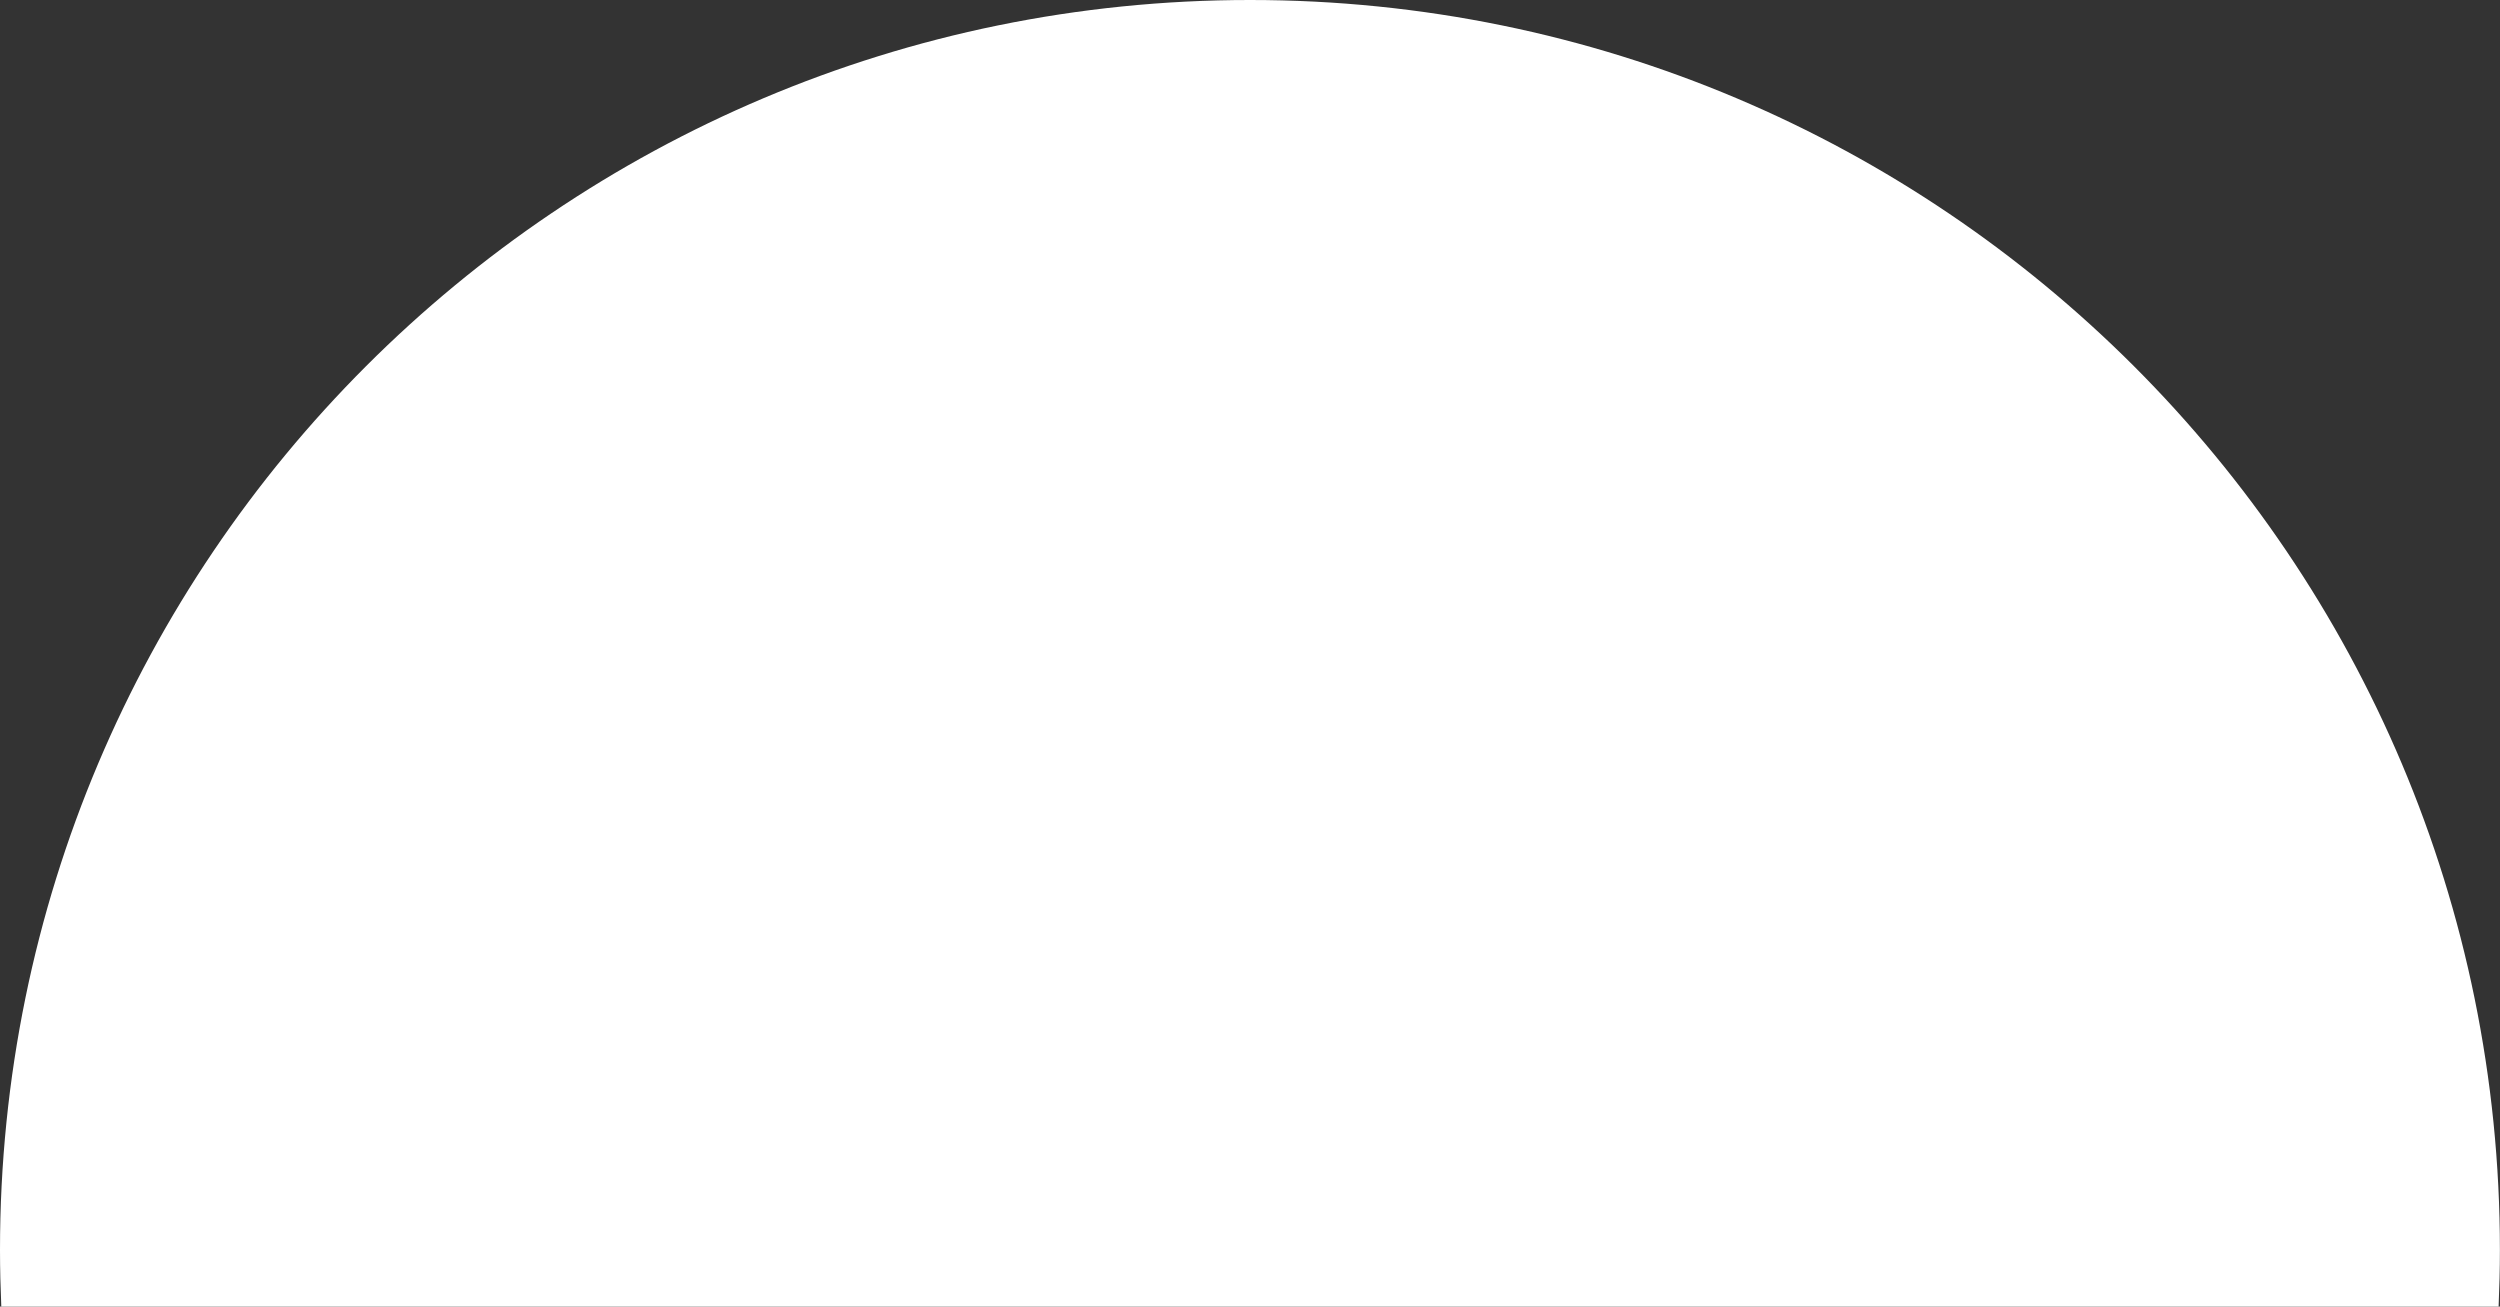
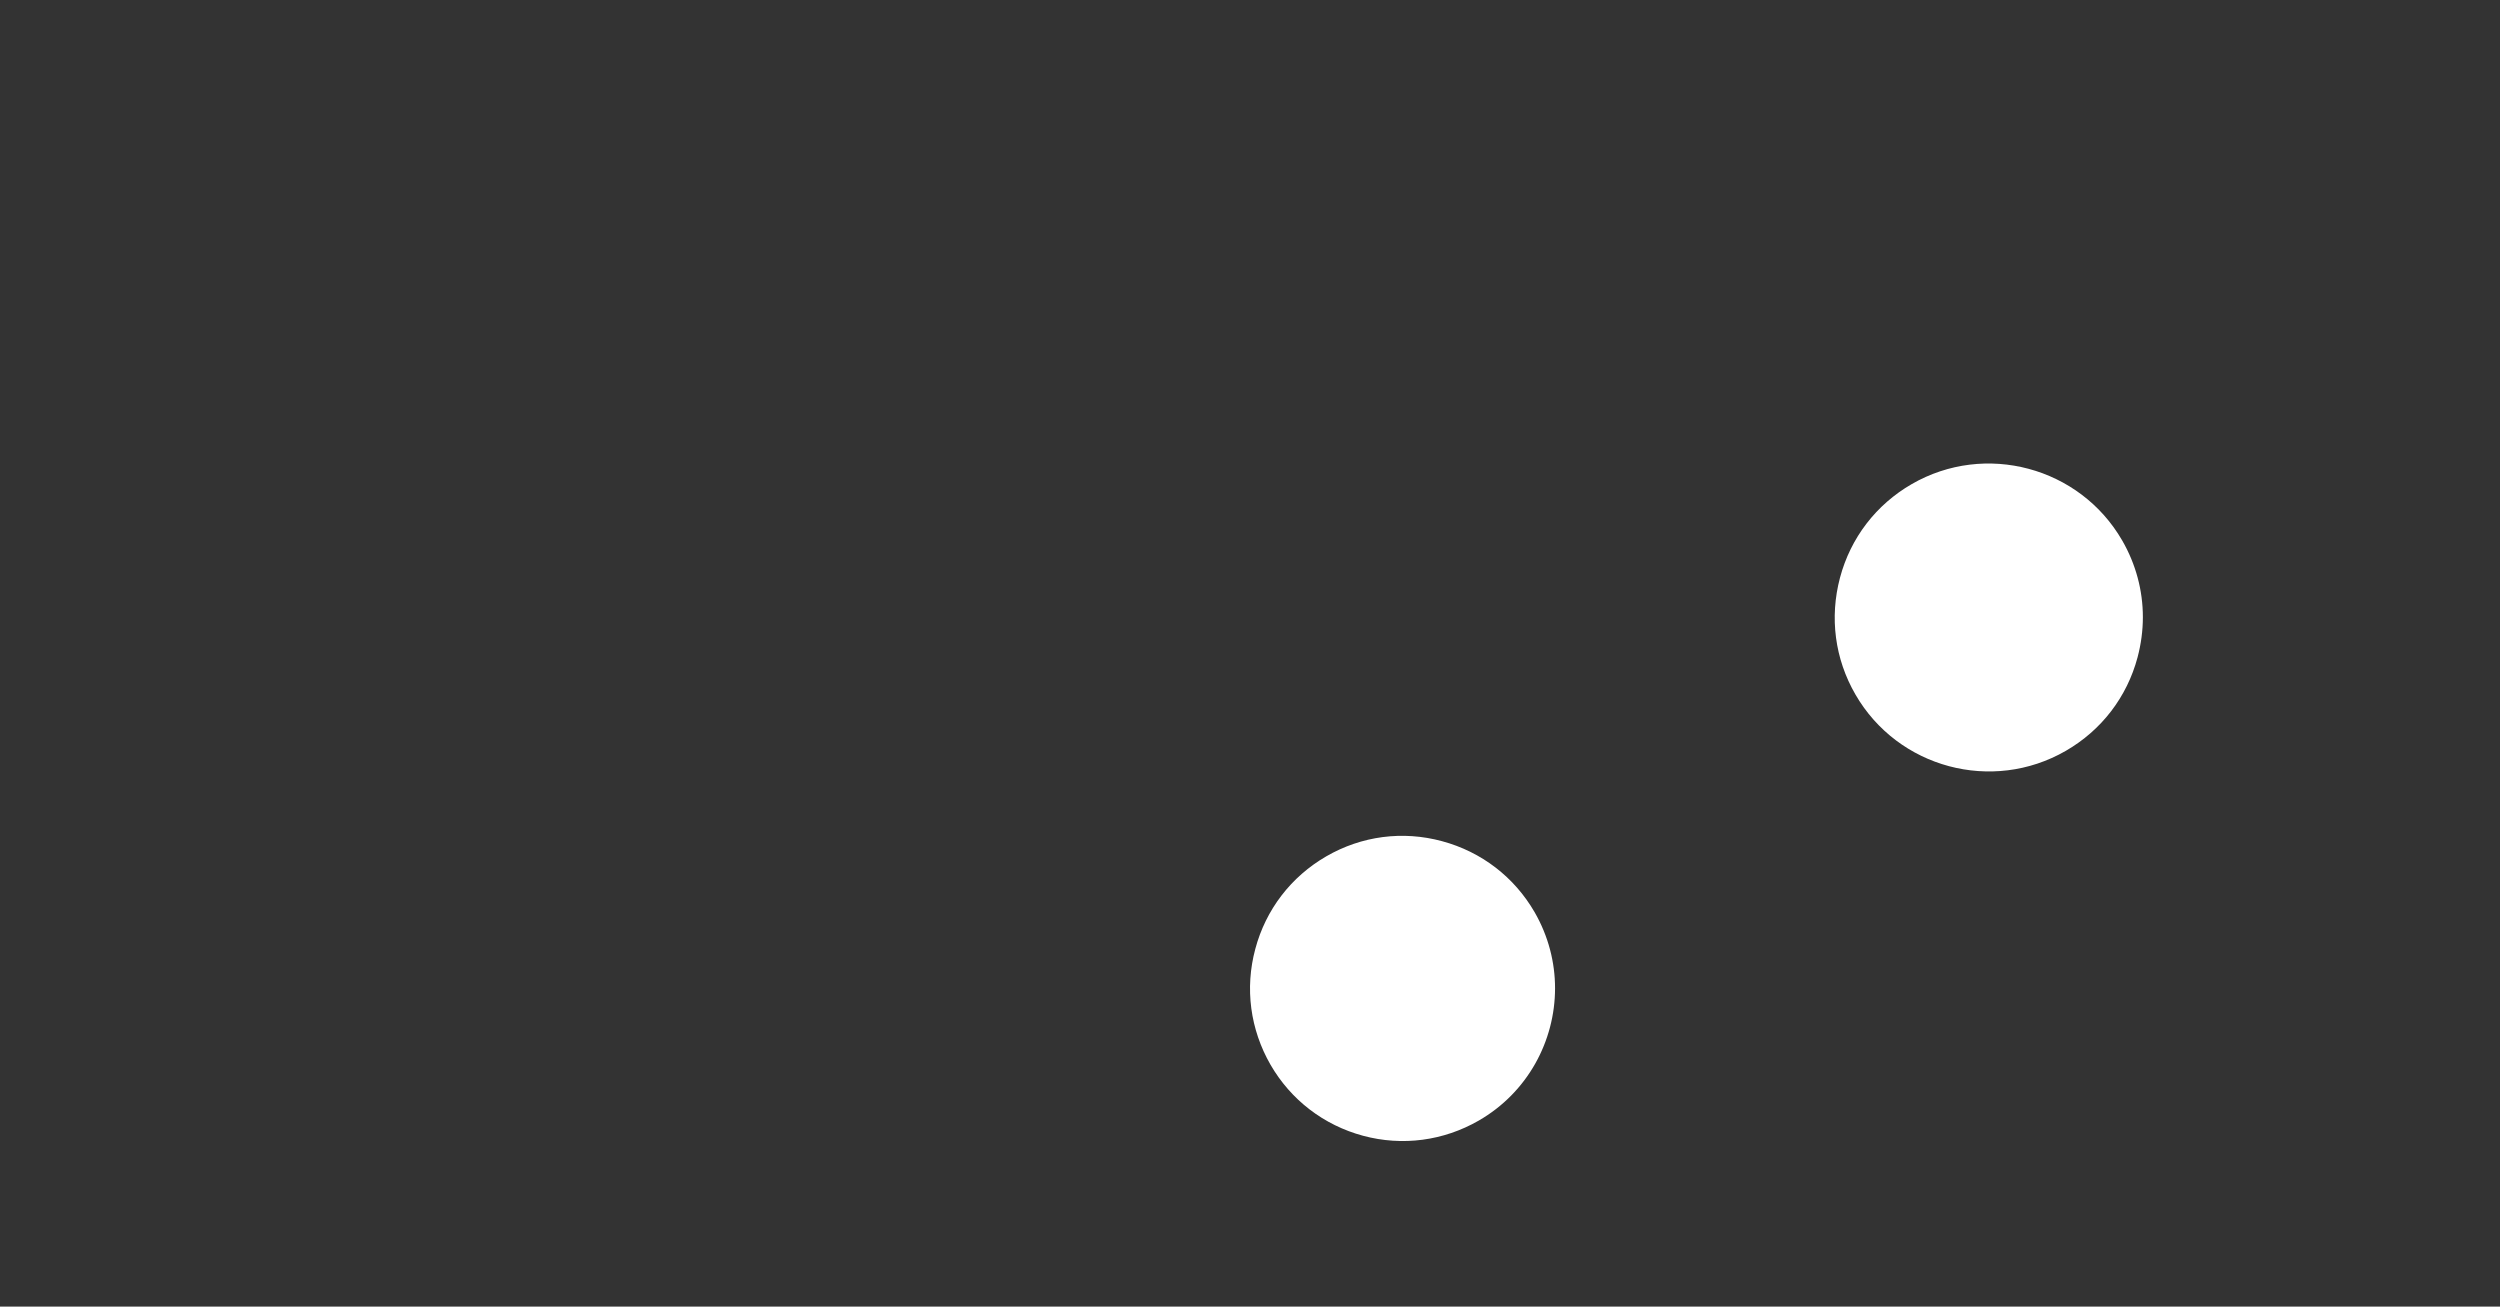
<svg xmlns="http://www.w3.org/2000/svg" x="0px" y="0px" viewBox="0 0 250.12 130.72" style="vertical-align: middle; max-width: 100%; width: 100%;" width="100%">
  <rect x="0" y="0" width="250.12" height="130.72" fill="#333333" stroke="none" />
  <g>
-     <path d="M249.98,130.72c0.08-1.88,0.13-3.76,0.13-5.66C250.12,55.99,194.13,0,125.06,0S0,55.99,0,125.06   c0,1.9,0.05,3.78,0.13,5.66L249.98,130.72z" fill="#ffffff">
-     </path>
-     <path d="M45.41,68.19c-4.99,2.88-8.56,7.53-10.05,13.1c-1.49,5.57-0.73,11.38,2.15,16.38   c5.95,10.3,19.17,13.84,29.47,7.9c4.99-2.88,8.56-7.53,10.05-13.1c0.49-1.86,0.74-3.74,0.74-5.62c0-3.74-0.98-7.43-2.9-10.75   c-2.88-4.99-7.53-8.56-13.1-10.06C56.21,64.54,50.4,65.31,45.41,68.19z" fill="#ffffff">
-     </path>
    <path d="M132.7,85.67L132.7,85.67c-3.53,2.04-6.06,5.33-7.11,9.27c-1.06,3.94-0.51,8.05,1.52,11.58   c2.04,3.53,5.33,6.05,9.26,7.11c3.94,1.06,8.05,0.51,11.58-1.52c4.89-2.82,7.63-7.96,7.63-13.24c0-2.58-0.66-5.2-2.04-7.6   c-2.04-3.53-5.33-6.05-9.26-7.11C140.34,83.09,136.23,83.63,132.7,85.67z" fill="#ffffff">
-     </path>
-     <path d="M90.19,21.43L90.19,21.43c-2.5,1.44-4.28,3.77-5.02,6.55c-0.75,2.78-0.37,5.69,1.07,8.18   c1.44,2.5,3.77,4.29,6.55,5.03c2.78,0.74,5.69,0.36,8.19-1.08c3.45-2,5.38-5.63,5.38-9.36c0-1.83-0.46-3.68-1.45-5.38   c-1.43-2.49-3.76-4.28-6.55-5.03C95.6,19.61,92.69,19.99,90.19,21.43z" fill="#ffffff">
    </path>
    <path d="M191.27,48.43L191.27,48.43c-3.57,2.06-6.12,5.38-7.18,9.36c-1.06,3.99-0.52,8.13,1.54,11.69   c4.25,7.36,13.69,9.89,21.05,5.64c3.57-2.06,6.12-5.38,7.18-9.36c0.35-1.33,0.53-2.67,0.53-4.01c0-2.67-0.7-5.31-2.07-7.68   C208.07,46.72,198.62,44.19,191.27,48.43z" fill="#ffffff">
    </path>
  </g>
</svg>